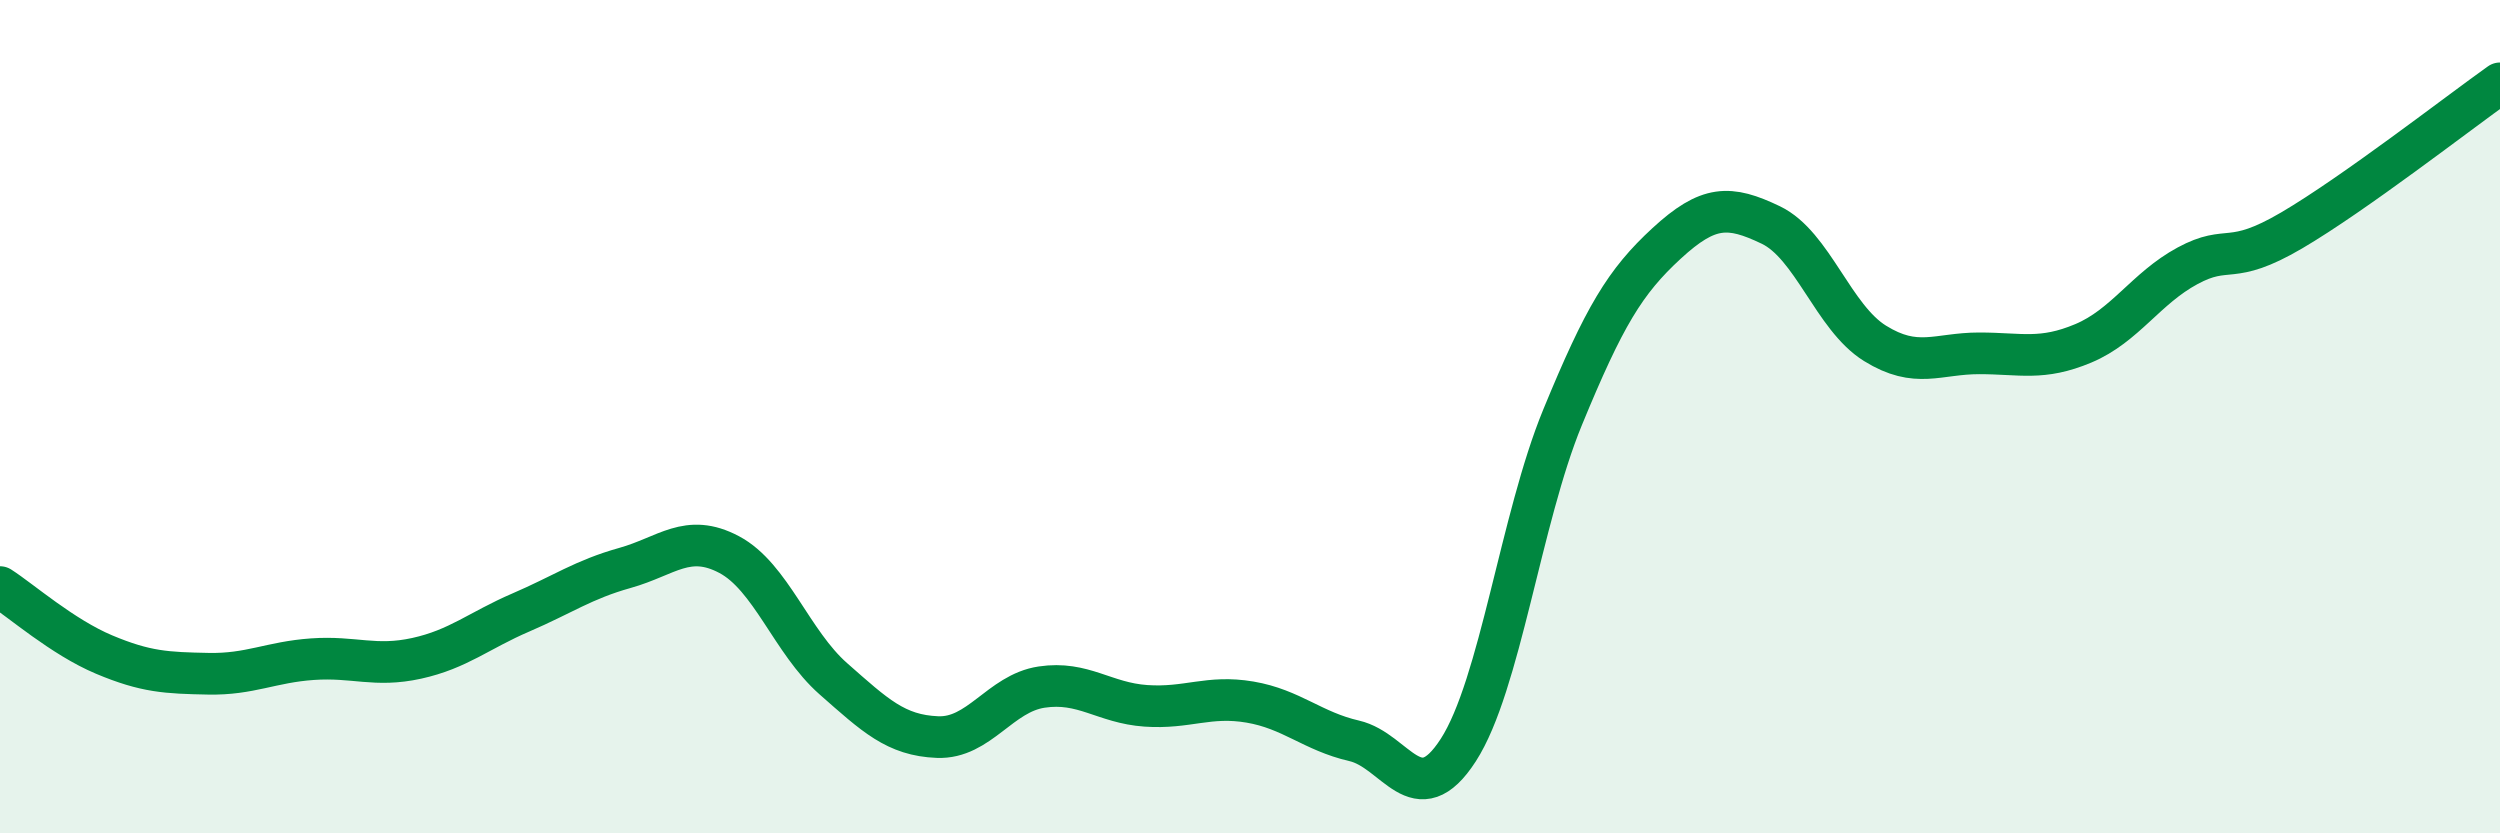
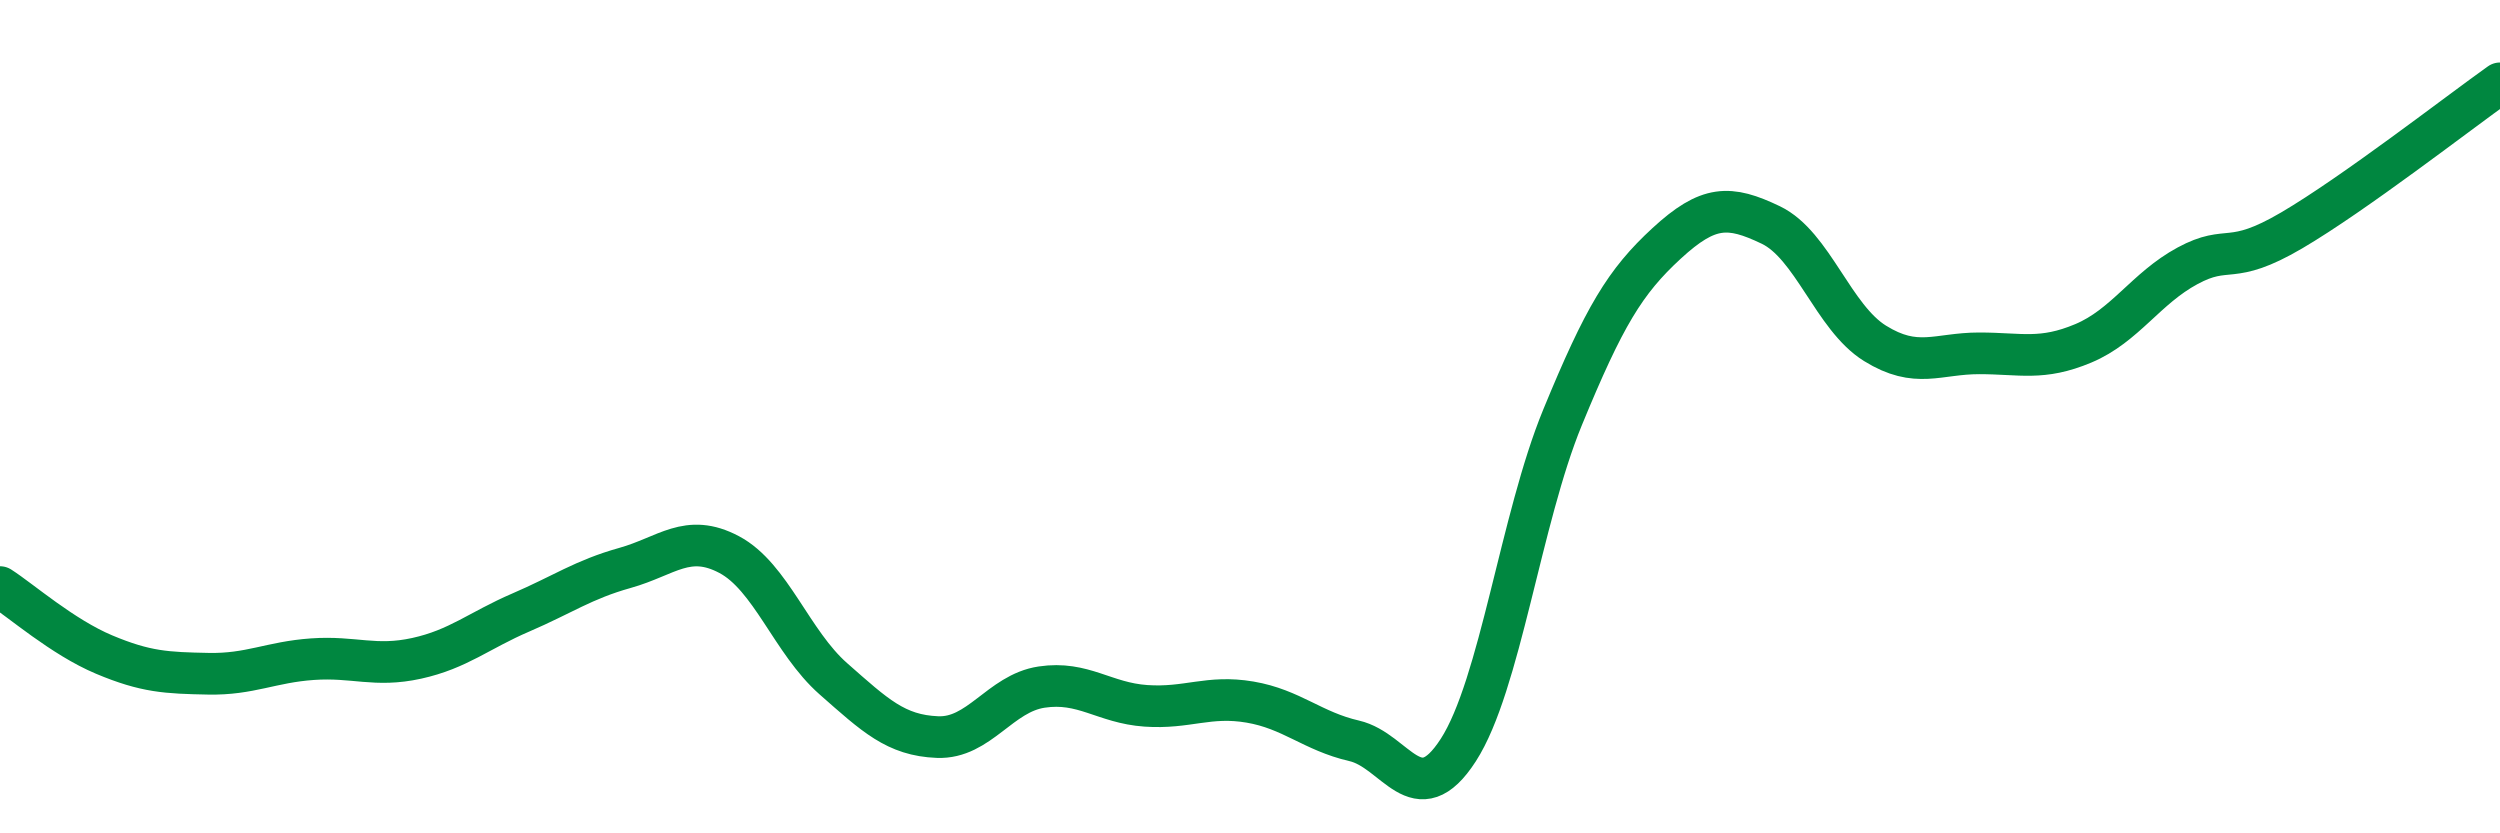
<svg xmlns="http://www.w3.org/2000/svg" width="60" height="20" viewBox="0 0 60 20">
-   <path d="M 0,14.09 C 0.5,14.41 1.5,15.29 2.5,15.71 C 3.5,16.13 4,16.15 5,16.17 C 6,16.19 6.5,15.89 7.5,15.82 C 8.5,15.75 9,16.02 10,15.8 C 11,15.58 11.5,15.13 12.5,14.7 C 13.5,14.27 14,13.91 15,13.63 C 16,13.35 16.5,12.78 17.5,13.31 C 18.5,13.84 19,15.41 20,16.29 C 21,17.17 21.5,17.65 22.5,17.69 C 23.5,17.73 24,16.64 25,16.49 C 26,16.34 26.5,16.87 27.5,16.94 C 28.5,17.01 29,16.68 30,16.85 C 31,17.02 31.5,17.55 32.5,17.78 C 33.5,18.01 34,19.55 35,18 C 36,16.45 36.5,12.45 37.5,10.02 C 38.5,7.59 39,6.76 40,5.84 C 41,4.92 41.5,4.92 42.5,5.4 C 43.5,5.88 44,7.62 45,8.24 C 46,8.86 46.5,8.48 47.5,8.48 C 48.5,8.48 49,8.66 50,8.24 C 51,7.82 51.5,6.92 52.5,6.38 C 53.5,5.84 53.5,6.41 55,5.53 C 56.5,4.65 59,2.71 60,2L60 20L0 20Z" fill="#008740" opacity="0.1" stroke-linecap="round" stroke-linejoin="round" />
  <path d="M 0,14.09 C 0.5,14.41 1.5,15.29 2.5,15.71 C 3.5,16.13 4,16.15 5,16.17 C 6,16.19 6.5,15.89 7.5,15.82 C 8.5,15.75 9,16.02 10,15.8 C 11,15.58 11.5,15.13 12.5,14.7 C 13.5,14.27 14,13.91 15,13.63 C 16,13.35 16.5,12.78 17.5,13.31 C 18.5,13.84 19,15.41 20,16.29 C 21,17.17 21.5,17.65 22.5,17.69 C 23.5,17.73 24,16.64 25,16.49 C 26,16.34 26.5,16.87 27.5,16.94 C 28.5,17.01 29,16.68 30,16.85 C 31,17.02 31.5,17.55 32.5,17.78 C 33.5,18.01 34,19.55 35,18 C 36,16.45 36.5,12.45 37.5,10.02 C 38.5,7.59 39,6.76 40,5.84 C 41,4.92 41.5,4.92 42.5,5.4 C 43.5,5.88 44,7.62 45,8.24 C 46,8.86 46.5,8.48 47.5,8.48 C 48.5,8.48 49,8.66 50,8.24 C 51,7.82 51.5,6.92 52.5,6.38 C 53.5,5.84 53.5,6.41 55,5.53 C 56.5,4.65 59,2.71 60,2" stroke="#008740" stroke-width="1" fill="none" stroke-linecap="round" stroke-linejoin="round" />
</svg>